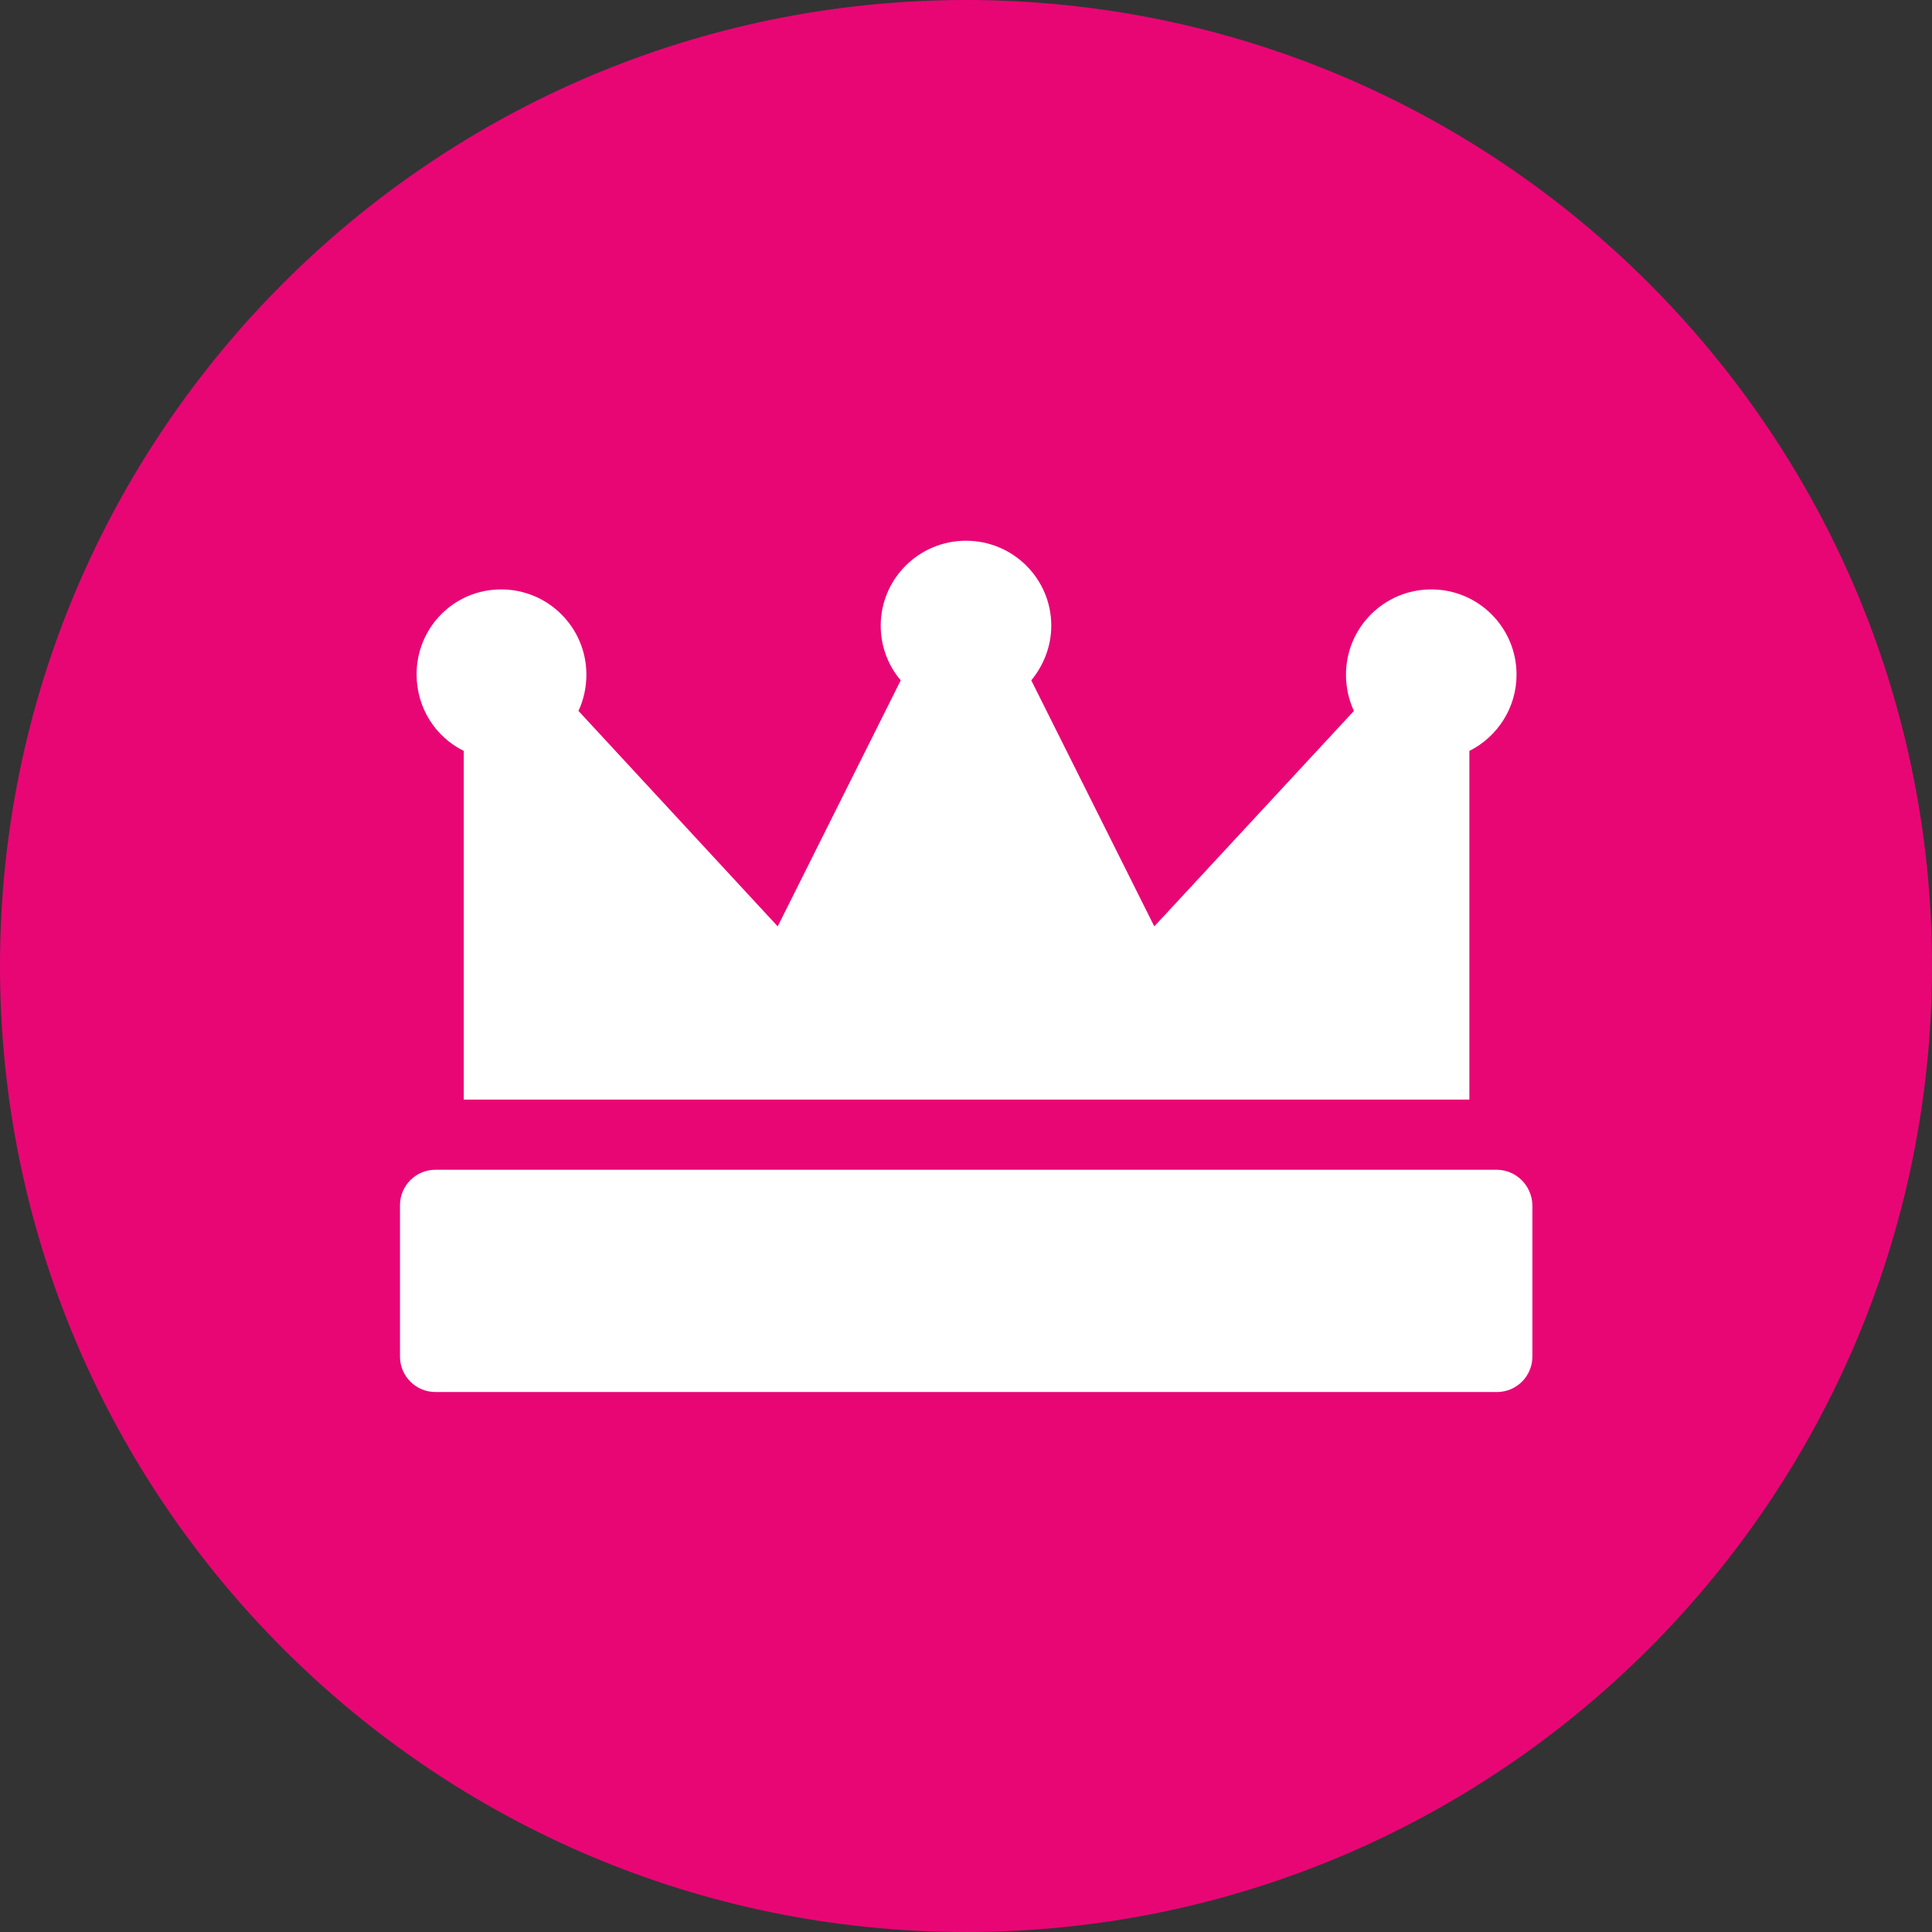
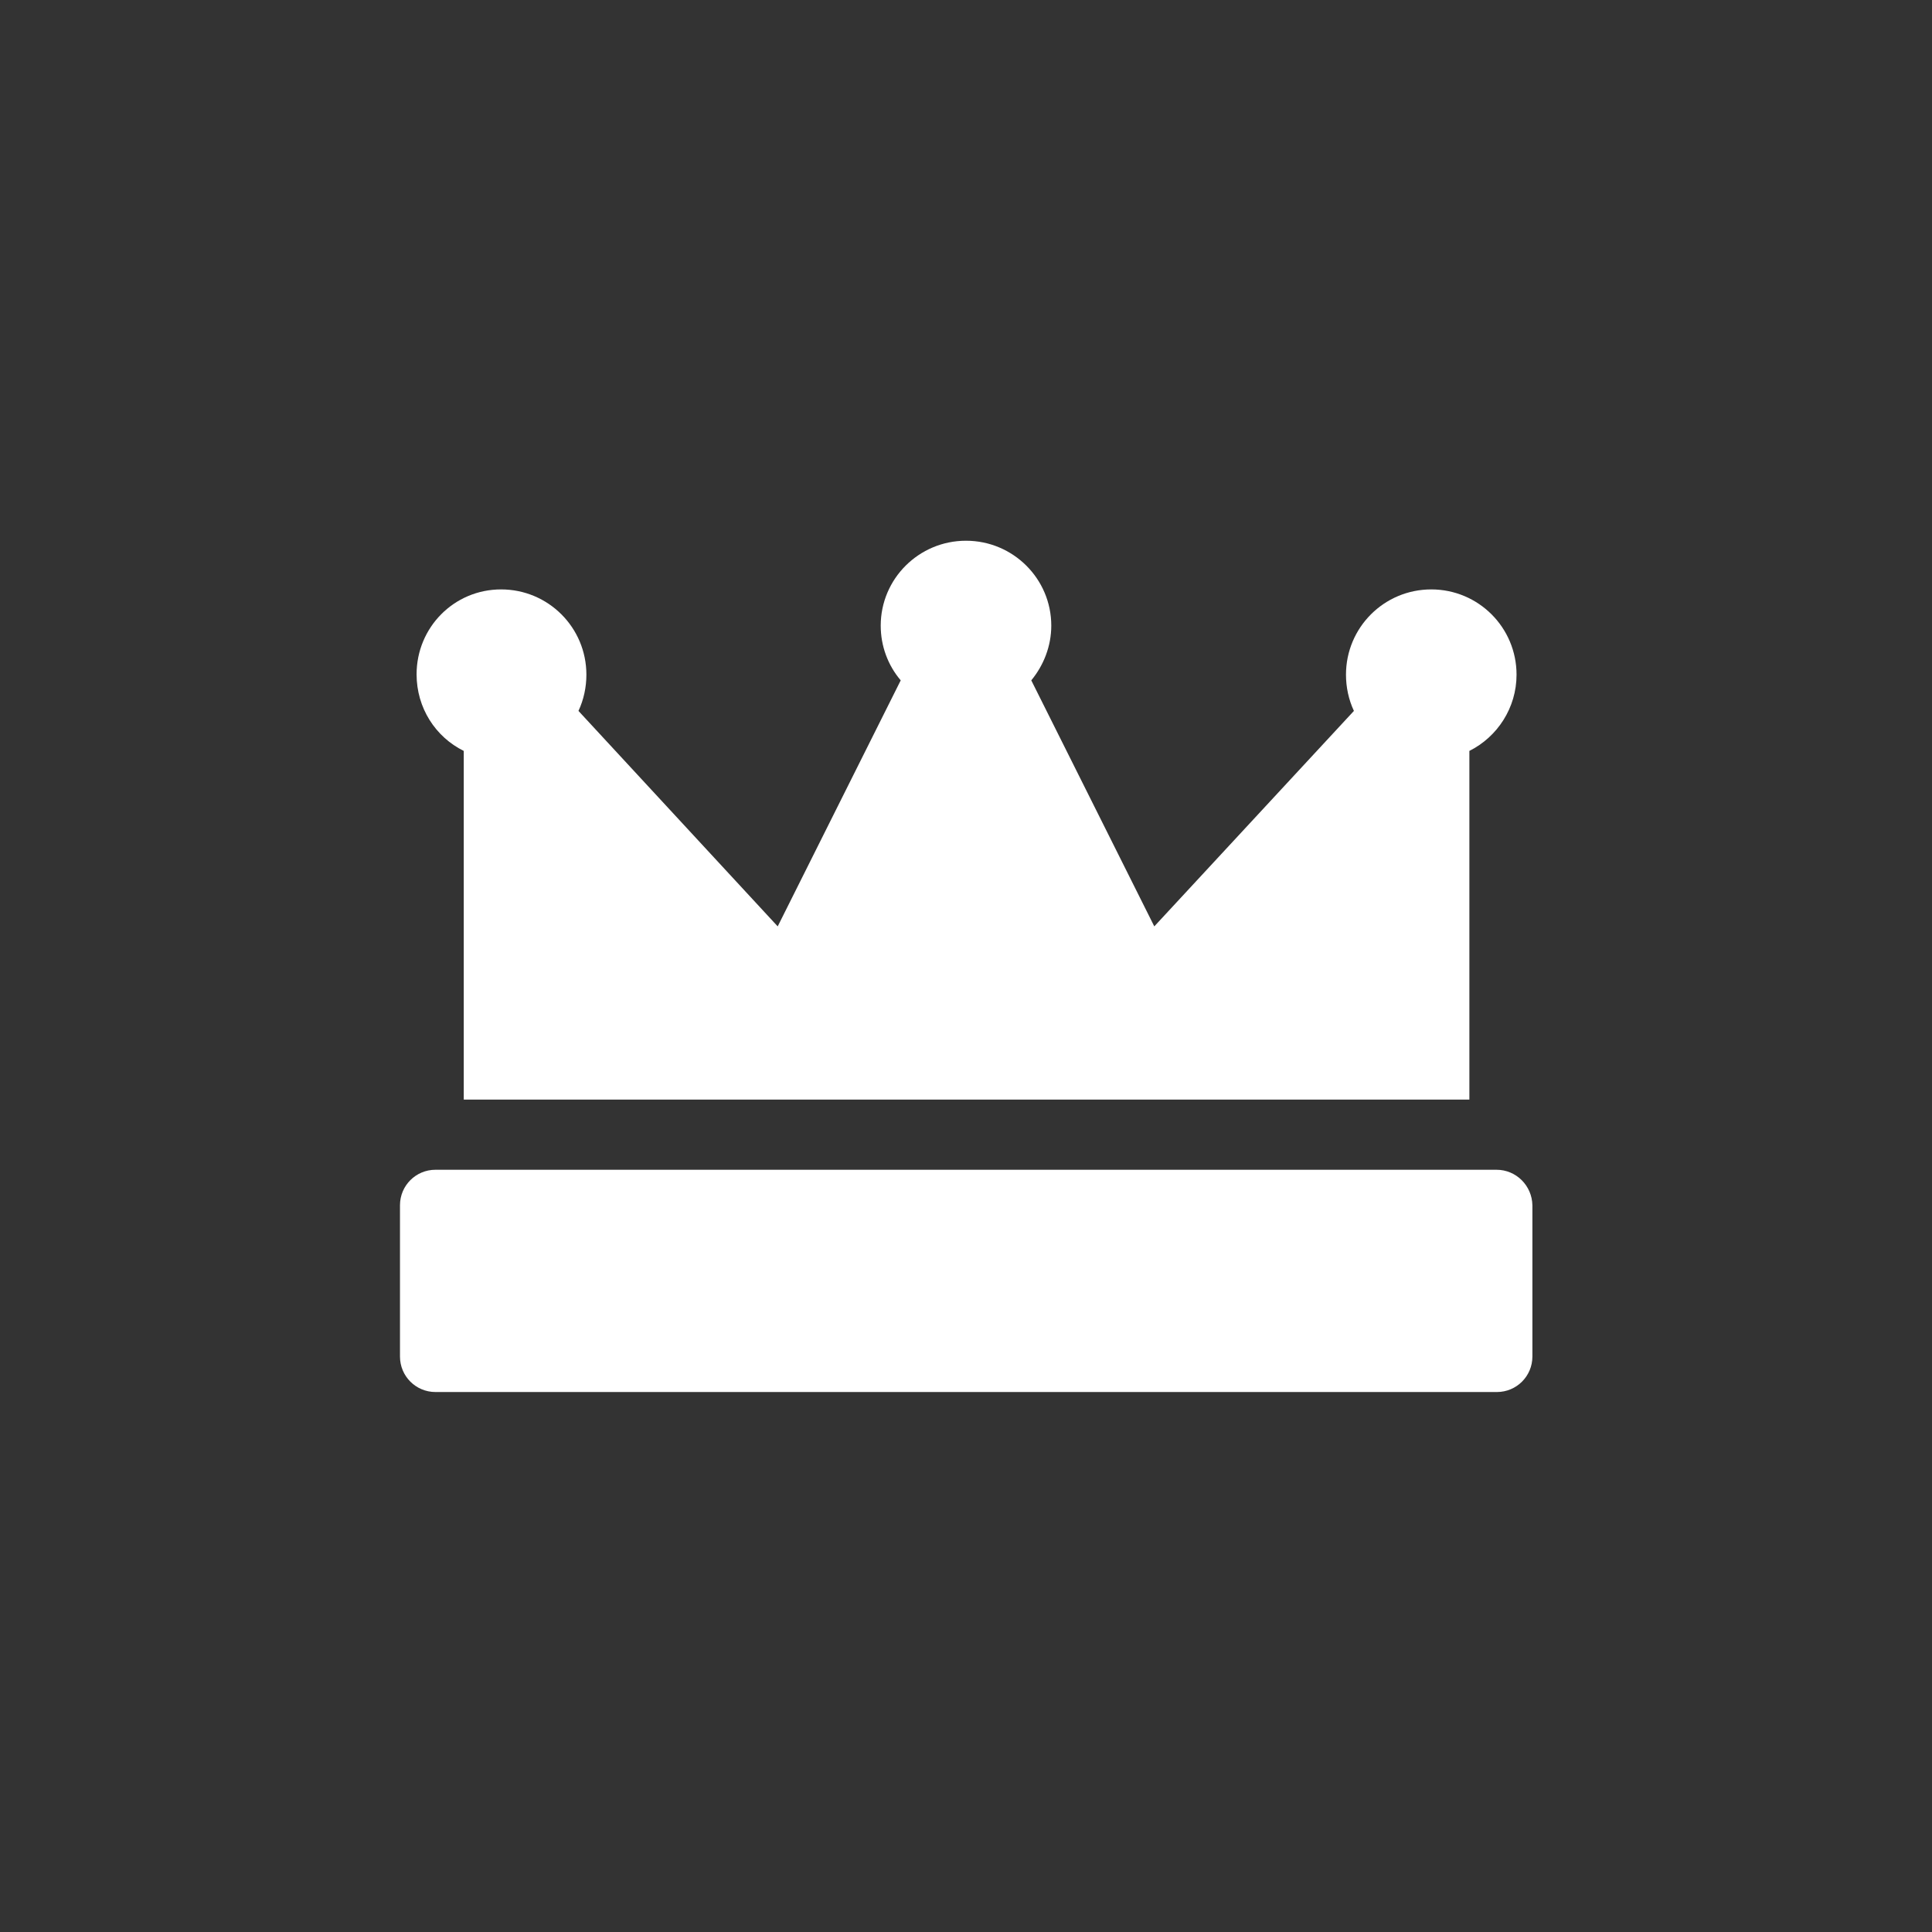
<svg xmlns="http://www.w3.org/2000/svg" version="1.1" width="512" height="512" x="0" y="0" viewBox="0 0 512 512" style="enable-background:new 0 0 512 512" xml:space="preserve">
  <rect x="0" y="0" width="512" height="512" fill="#333333" stroke="none" />
  <g>
-     <path fill="#e80675" fill-rule="evenodd" d="M256 0C114.8 0 0 114.8 0 256s114.8 256 256 256 256-114.8 256-256S397.2 0 256 0z" clip-rule="evenodd" opacity="1" data-original="#fec006" />
    <path fill="#ffffff" d="M122.9 291.3V199c-7.5-3.7-12.5-11.4-12.5-20.3 0-12.4 9.9-22.5 22.4-22.5s22.6 10.1 22.6 22.6c0 3.3-.7 6.6-2.1 9.6l52.8 57.1 32.6-65.2c-3.4-4-5.3-9.1-5.3-14.5 0-12.4 10.1-22.5 22.6-22.5s22.6 10.1 22.6 22.5c0 5.4-2 10.5-5.3 14.5l32.6 65.2 52.9-57.1c-1.4-3-2.1-6.3-2.1-9.6 0-12.5 10.1-22.6 22.6-22.6s22.6 10.1 22.6 22.6c0 8.8-5.1 16.5-12.5 20.2v92.4H122.9zM396.6 310H115.4c-5.2 0-9.4 4.2-9.4 9.4v40.1c0 5.2 4.2 9.4 9.4 9.4h281.3c5.2 0 9.4-4.2 9.4-9.4v-40.1c-.1-5.2-4.3-9.4-9.5-9.4z" opacity="1" data-original="#ffffff" />
  </g>
</svg>